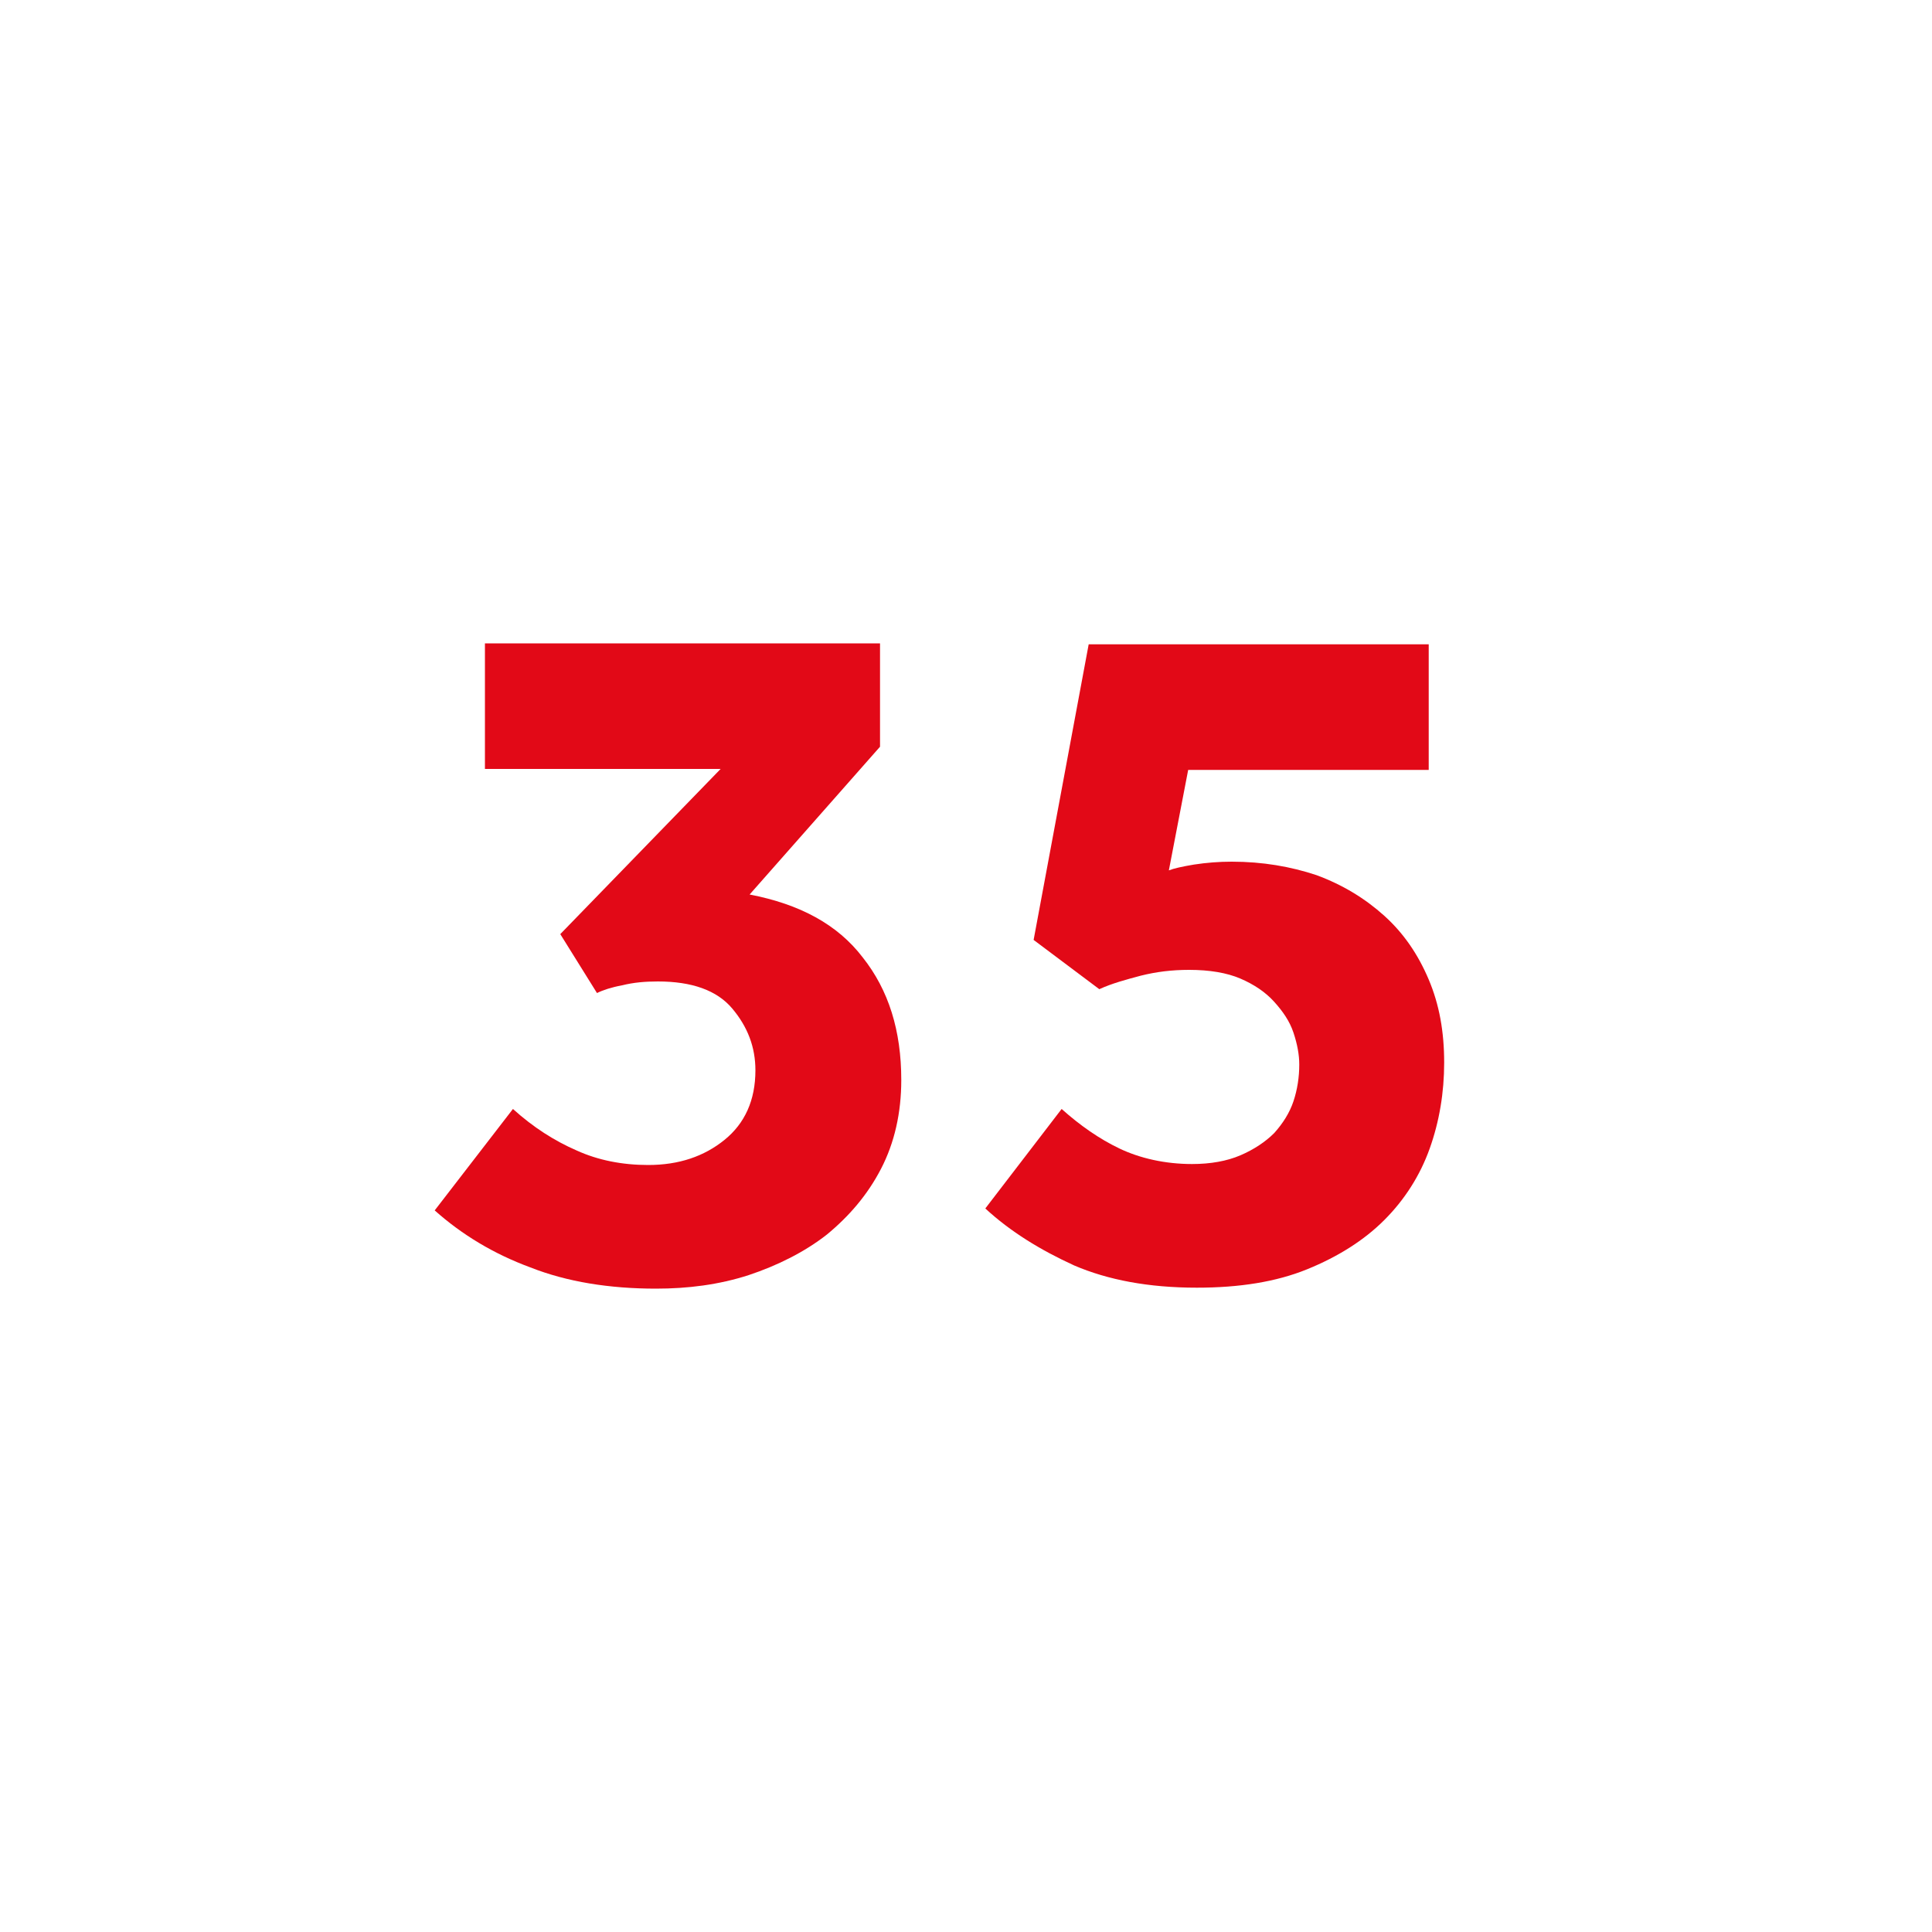
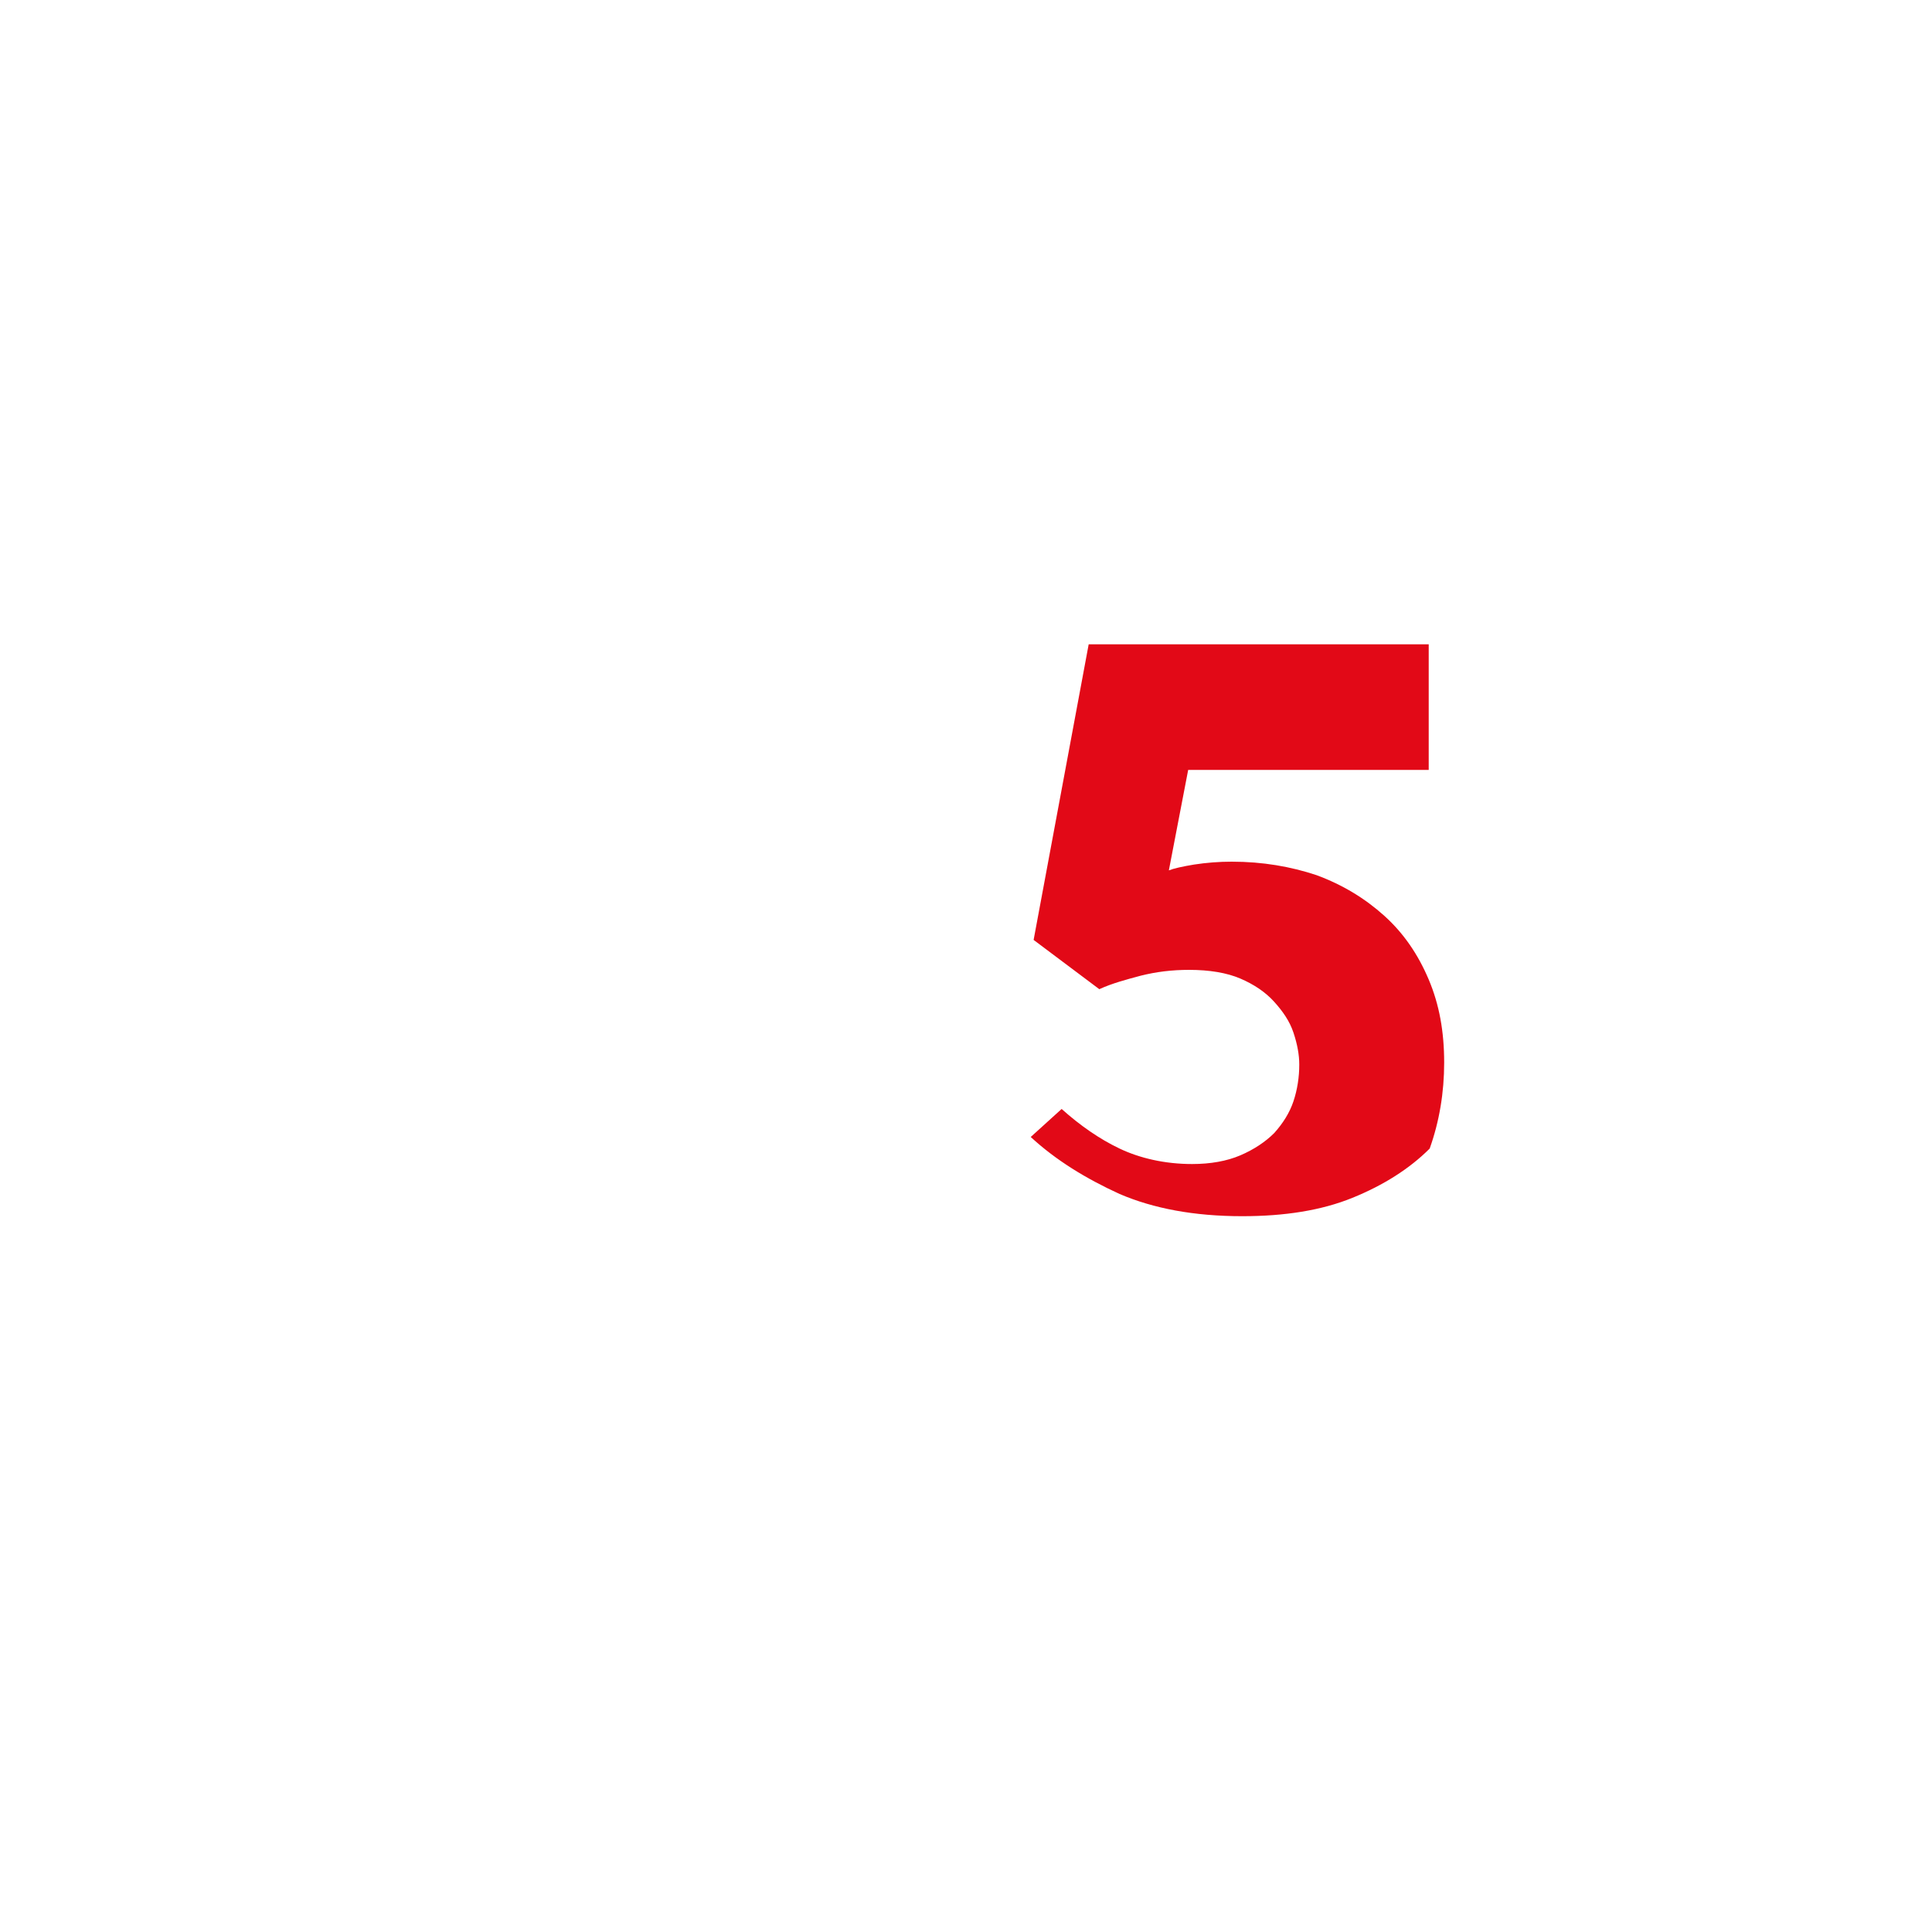
<svg xmlns="http://www.w3.org/2000/svg" version="1.1" id="Calque_1" x="0px" y="0px" viewBox="0 0 200 200" style="enable-background:new 0 0 200 200;" xml:space="preserve">
  <style type="text/css">
	.st0{fill:#E20917;}
</style>
  <g>
-     <path class="st0" d="M53.1,114.8c2.1,1.9,4.3,3.3,6.6,4.3c2.2,1,4.7,1.5,7.4,1.5c3.2,0,5.8-0.9,7.9-2.6c2.1-1.7,3.2-4.1,3.2-7.2   c0-2.4-0.8-4.5-2.4-6.4c-1.6-1.9-4.2-2.8-7.7-2.8c-1.3,0-2.5,0.1-3.7,0.4c-1.1,0.2-2,0.5-2.6,0.8l-3.8-6.1l16.6-17.1H50.2V66.6   h40.9v10.7L77.6,92.6c5.2,1,9.1,3.1,11.7,6.5c2.7,3.4,4,7.6,4,12.7c0,3.4-0.7,6.5-2.1,9.2c-1.4,2.7-3.3,4.9-5.6,6.8   c-2.3,1.8-5.1,3.2-8.1,4.2c-3.1,1-6.3,1.4-9.6,1.4c-4.8,0-9.2-0.7-13-2.2c-3.8-1.4-7.1-3.4-9.9-5.9L53.1,114.8z" />
-     <path class="st0" d="M109.9,114.8c1.9,1.7,3.9,3.1,6,4.1c2.1,1,4.7,1.6,7.5,1.6c1.9,0,3.6-0.3,5-0.9c1.4-0.6,2.6-1.4,3.5-2.3   c0.9-1,1.6-2.1,2-3.3c0.4-1.2,0.6-2.5,0.6-3.8c0-1-0.2-2.1-0.6-3.3c-0.4-1.2-1.1-2.2-2-3.2c-0.9-1-2.1-1.8-3.5-2.4   c-1.4-0.6-3.2-0.9-5.3-0.9c-1.8,0-3.4,0.2-5,0.6c-1.5,0.4-3,0.8-4.3,1.4l-6.8-5.1l5.7-30.6h35.2v13H123l-2,10.4   c0.5-0.2,1.4-0.4,2.6-0.6c1.3-0.2,2.6-0.3,3.9-0.3c3.2,0,6.1,0.5,8.8,1.4c2.7,1,5,2.4,7,4.2c2,1.8,3.5,4,4.6,6.6   c1.1,2.6,1.6,5.4,1.6,8.6c0,3.1-0.5,6.1-1.5,8.9c-1,2.8-2.6,5.3-4.7,7.4c-2.1,2.1-4.8,3.8-8,5.1c-3.2,1.3-7,1.9-11.4,1.9   c-5,0-9.2-0.8-12.7-2.3c-3.5-1.6-6.6-3.5-9.2-5.9L109.9,114.8z" />
+     <path class="st0" d="M109.9,114.8c1.9,1.7,3.9,3.1,6,4.1c2.1,1,4.7,1.6,7.5,1.6c1.9,0,3.6-0.3,5-0.9c1.4-0.6,2.6-1.4,3.5-2.3   c0.9-1,1.6-2.1,2-3.3c0.4-1.2,0.6-2.5,0.6-3.8c0-1-0.2-2.1-0.6-3.3c-0.4-1.2-1.1-2.2-2-3.2c-0.9-1-2.1-1.8-3.5-2.4   c-1.4-0.6-3.2-0.9-5.3-0.9c-1.8,0-3.4,0.2-5,0.6c-1.5,0.4-3,0.8-4.3,1.4l-6.8-5.1l5.7-30.6h35.2v13H123l-2,10.4   c0.5-0.2,1.4-0.4,2.6-0.6c1.3-0.2,2.6-0.3,3.9-0.3c3.2,0,6.1,0.5,8.8,1.4c2.7,1,5,2.4,7,4.2c2,1.8,3.5,4,4.6,6.6   c1.1,2.6,1.6,5.4,1.6,8.6c0,3.1-0.5,6.1-1.5,8.9c-2.1,2.1-4.8,3.8-8,5.1c-3.2,1.3-7,1.9-11.4,1.9   c-5,0-9.2-0.8-12.7-2.3c-3.5-1.6-6.6-3.5-9.2-5.9L109.9,114.8z" />
  </g>
</svg>